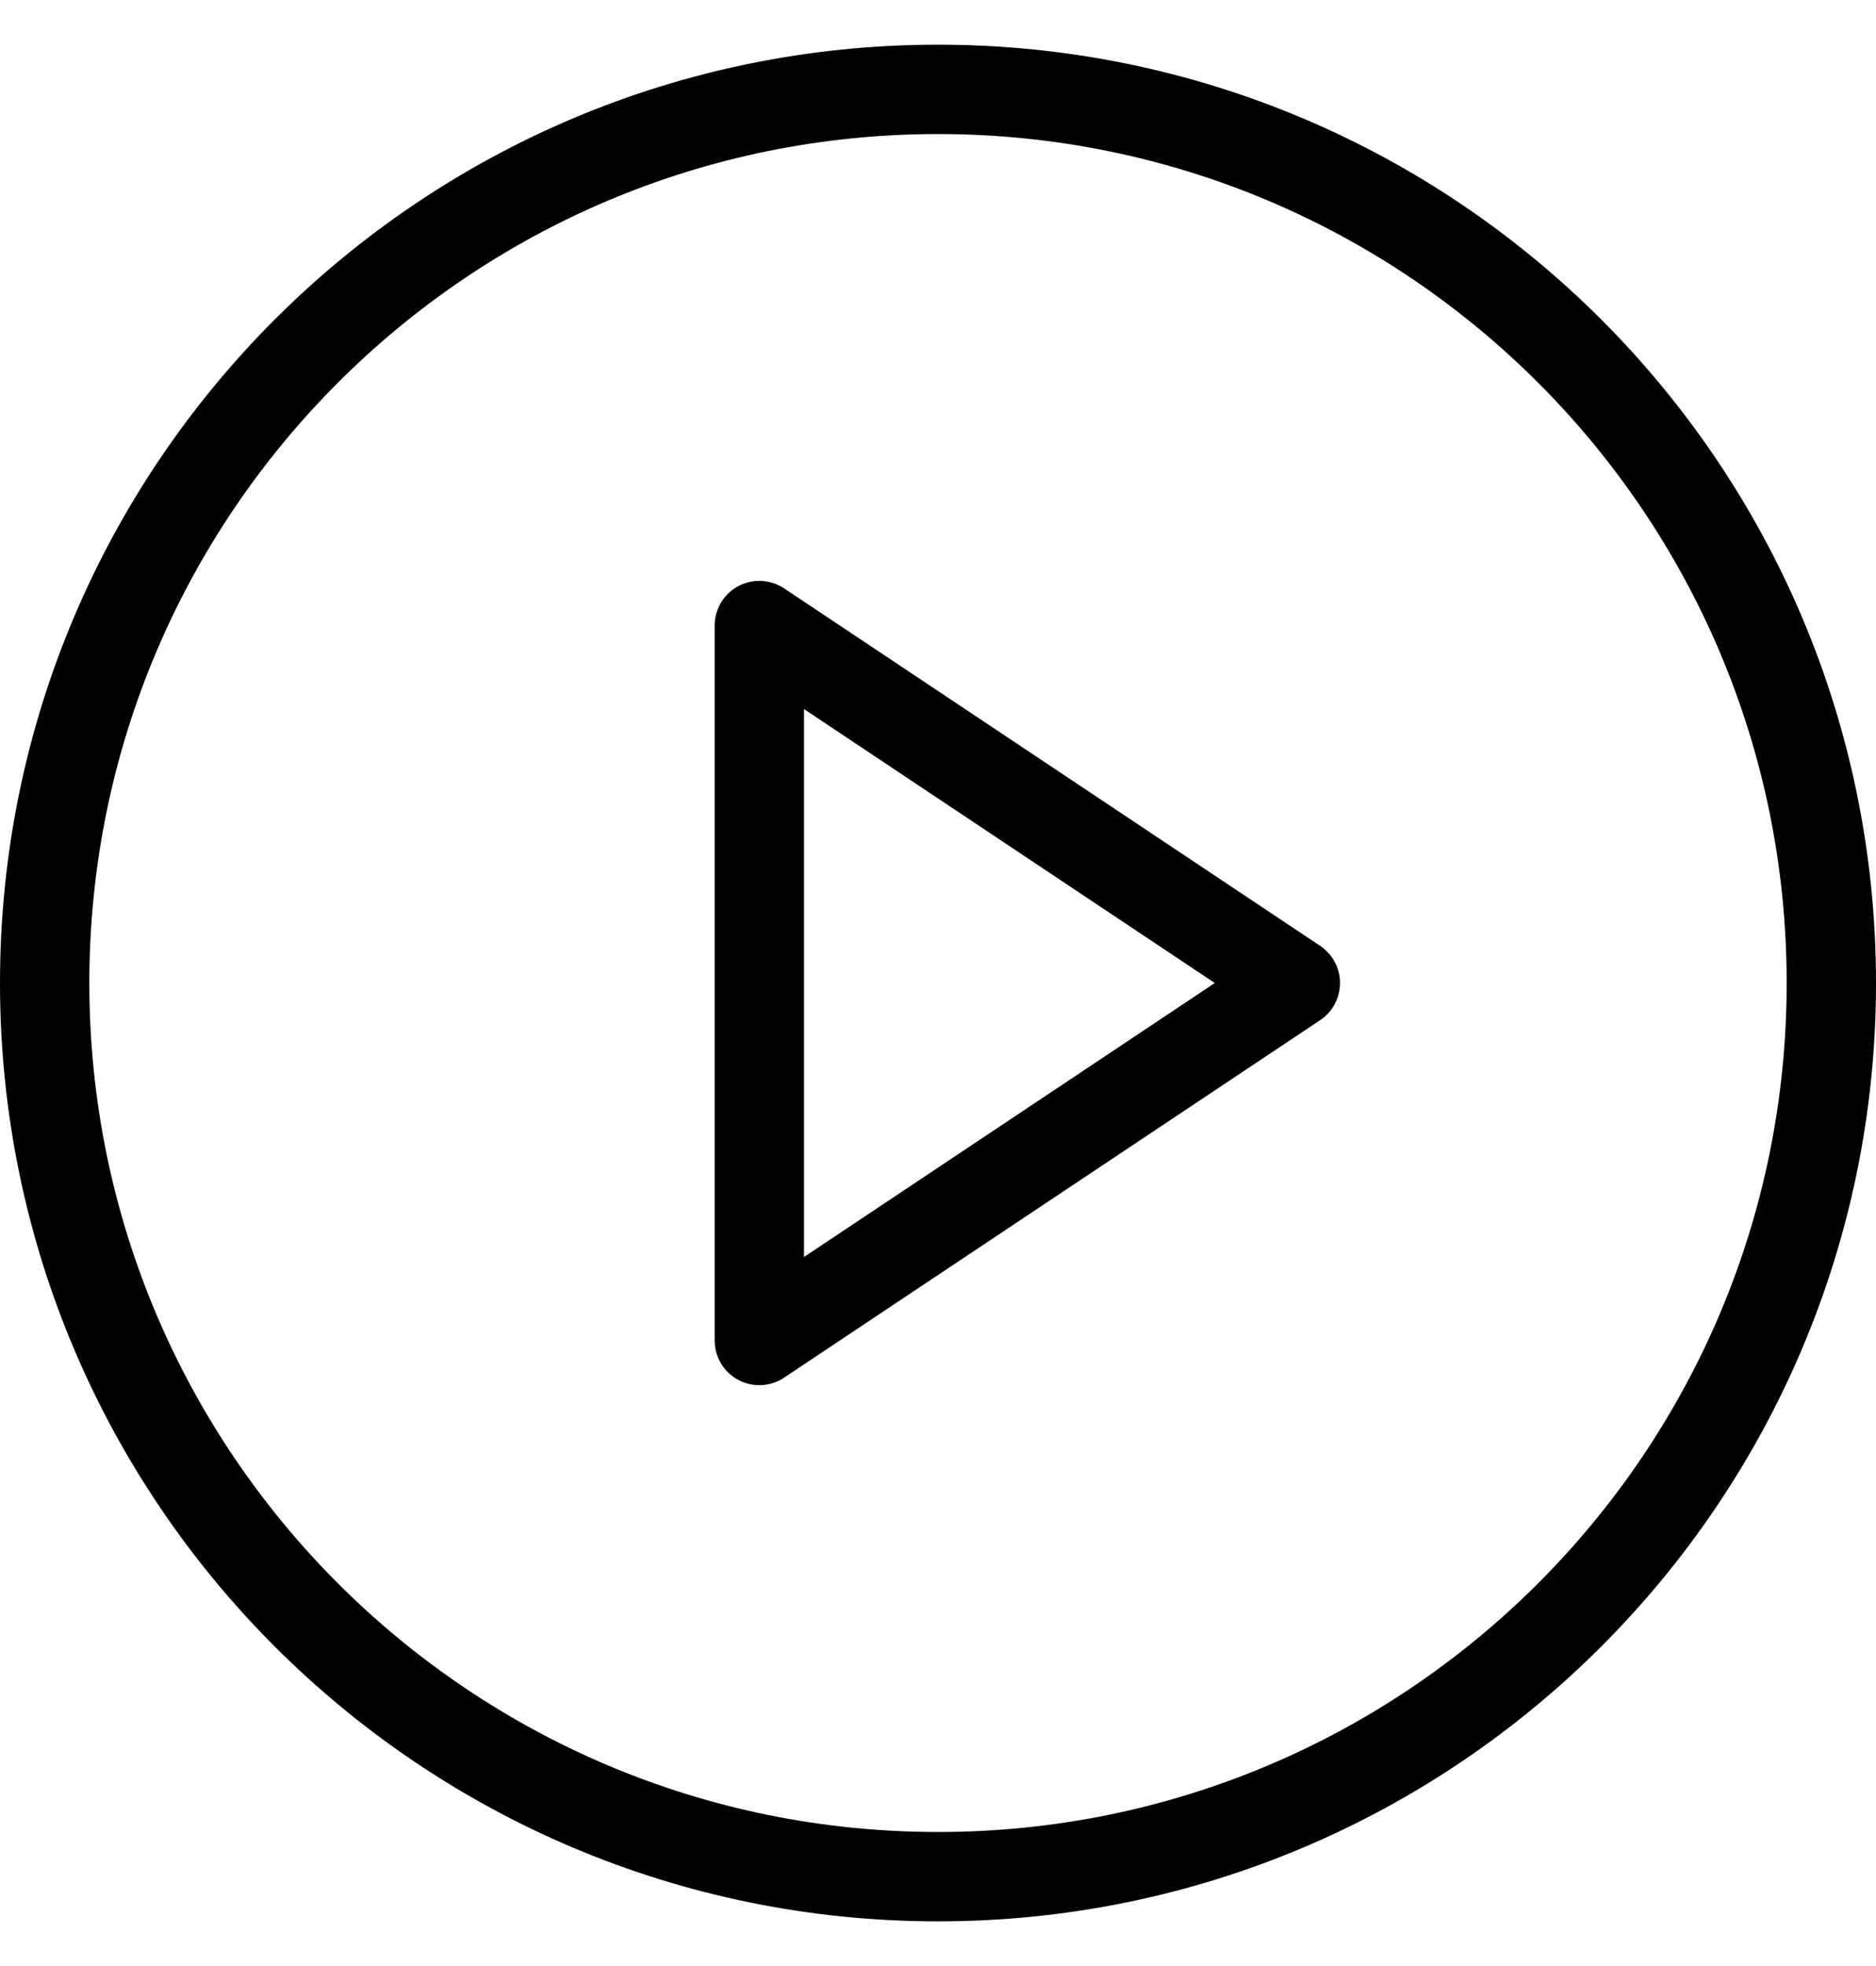
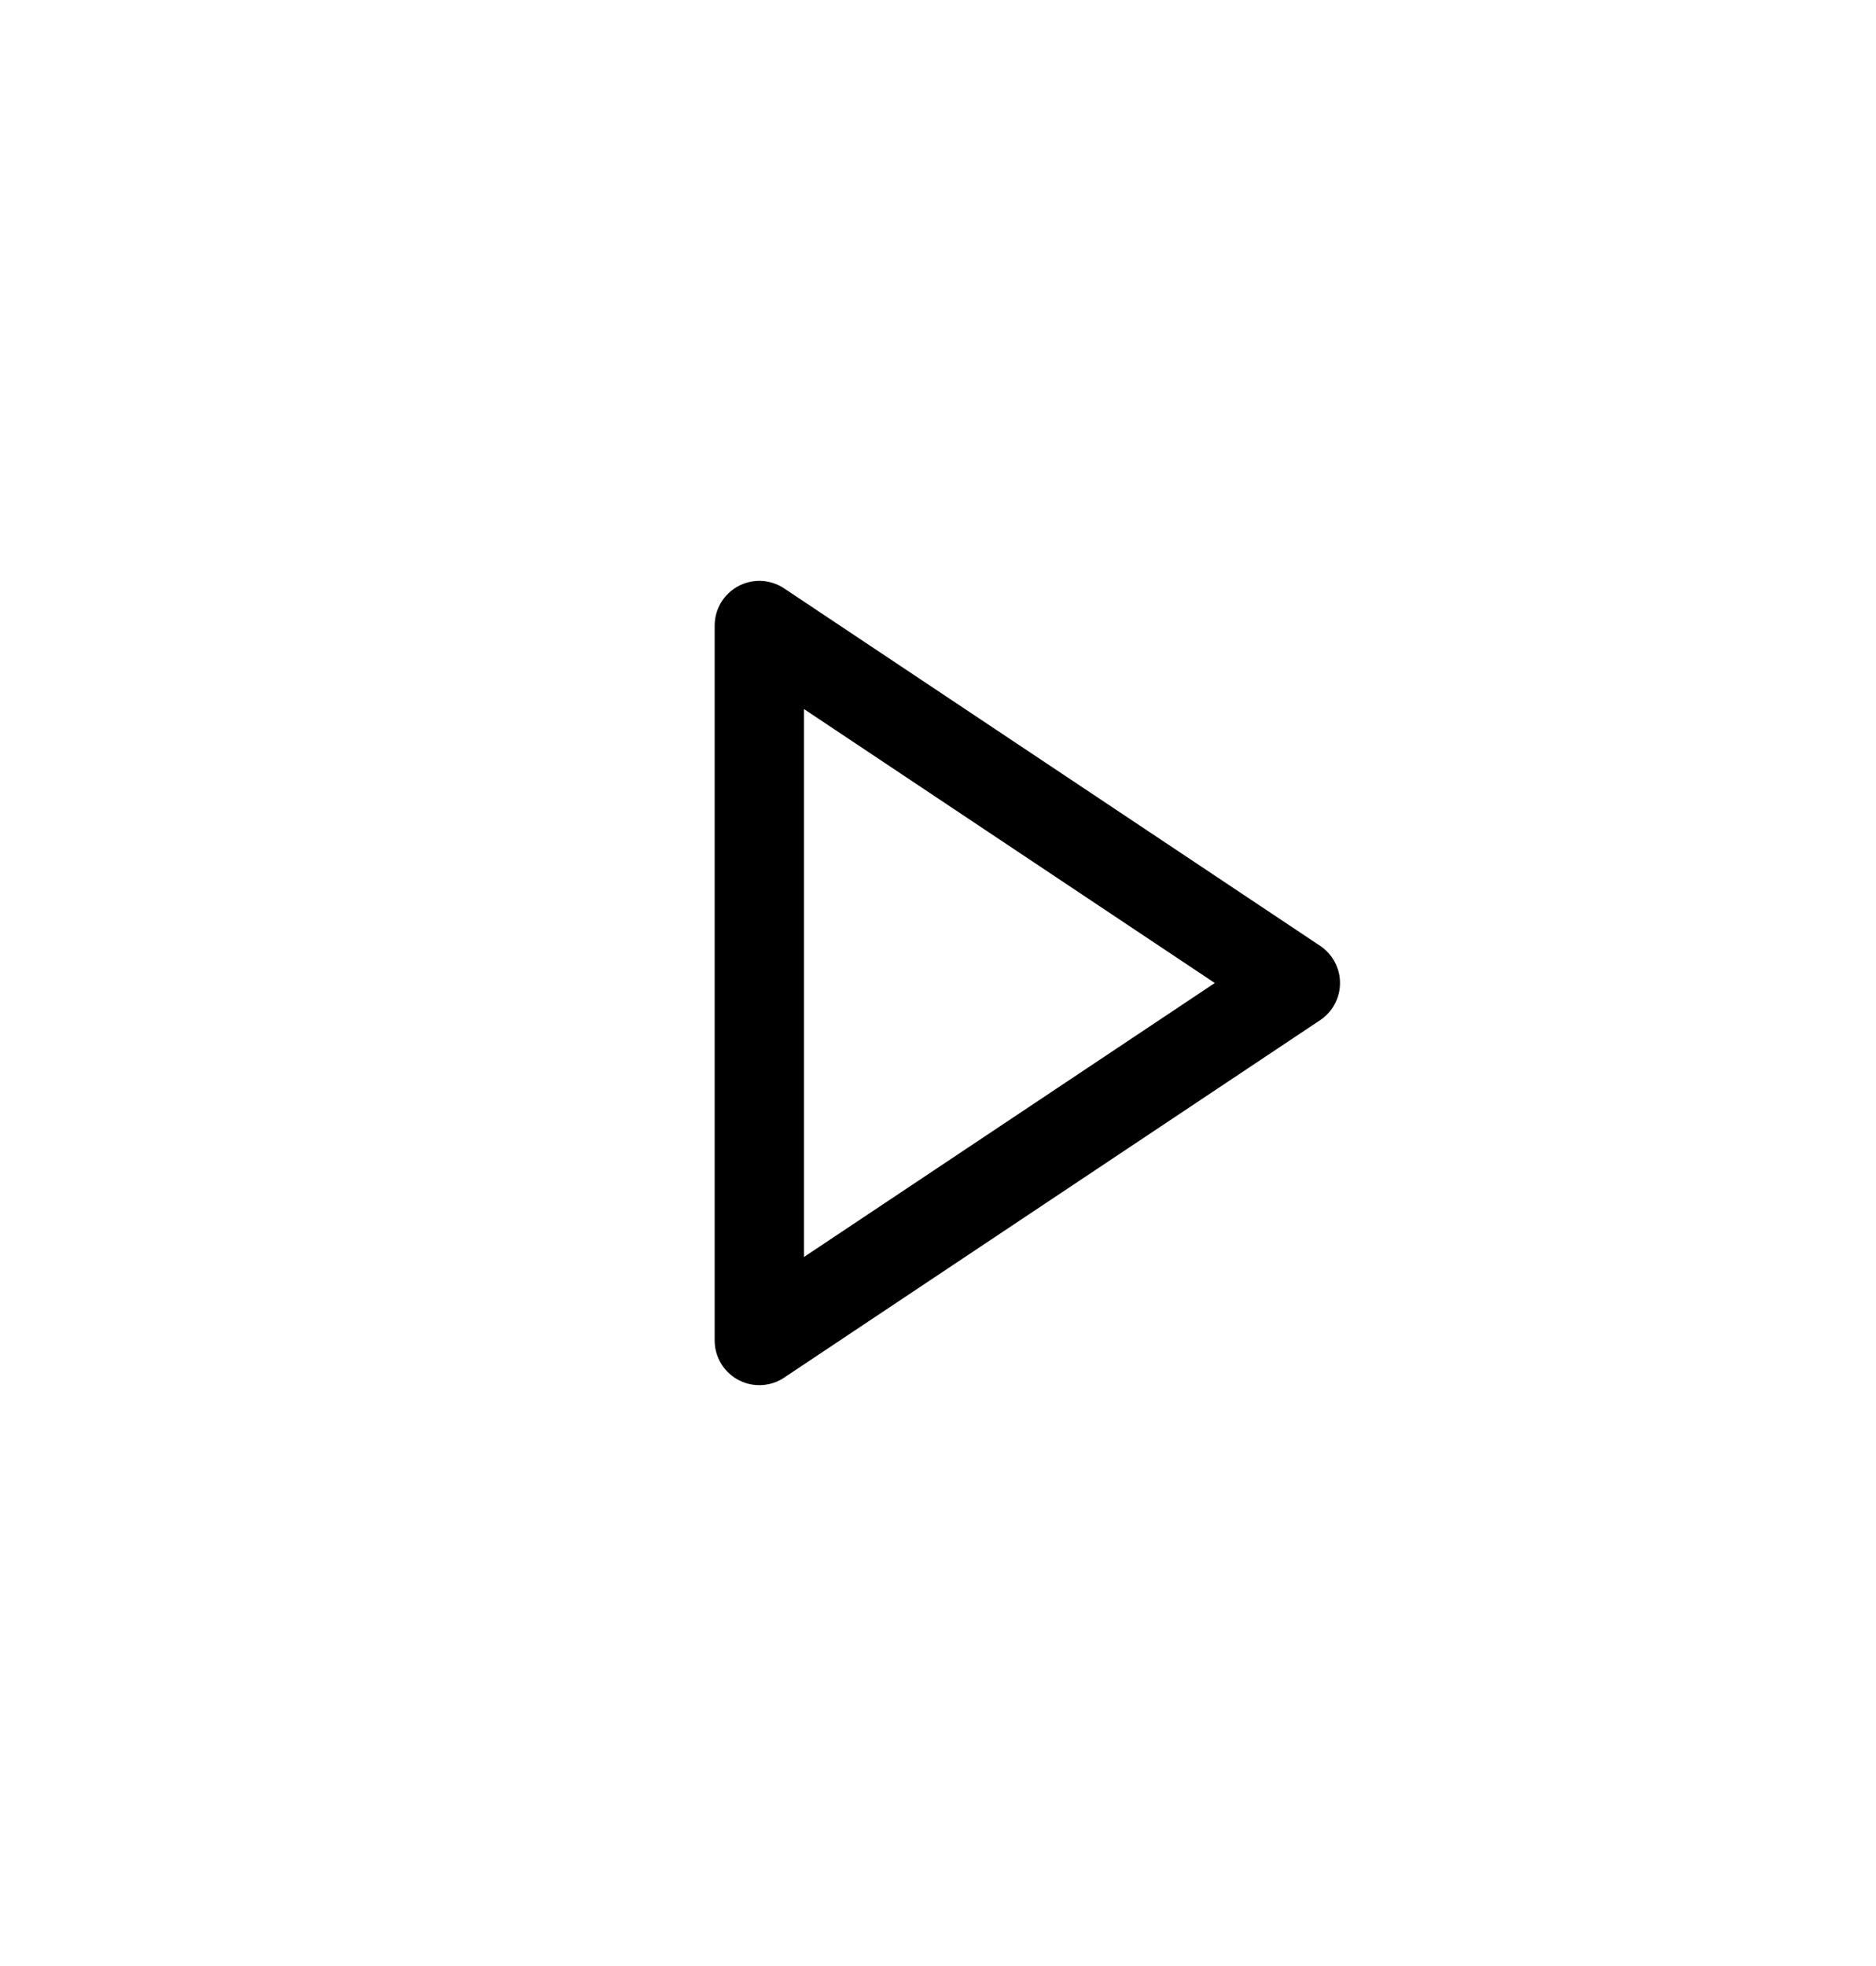
<svg xmlns="http://www.w3.org/2000/svg" width="21" height="22" viewBox="0 0 21 22" fill="none">
-   <path d="M10.5 21C16.023 21 20.5 16.523 20.5 11C20.5 5.477 16.023 1 10.5 1C4.977 1 0.5 5.477 0.5 11C0.5 16.523 4.977 21 10.5 21Z" stroke="black" stroke-linecap="round" stroke-linejoin="round" />
  <path d="M8.5 7L14.5 11L8.5 15V7Z" stroke="black" stroke-linecap="round" stroke-linejoin="round" />
</svg>